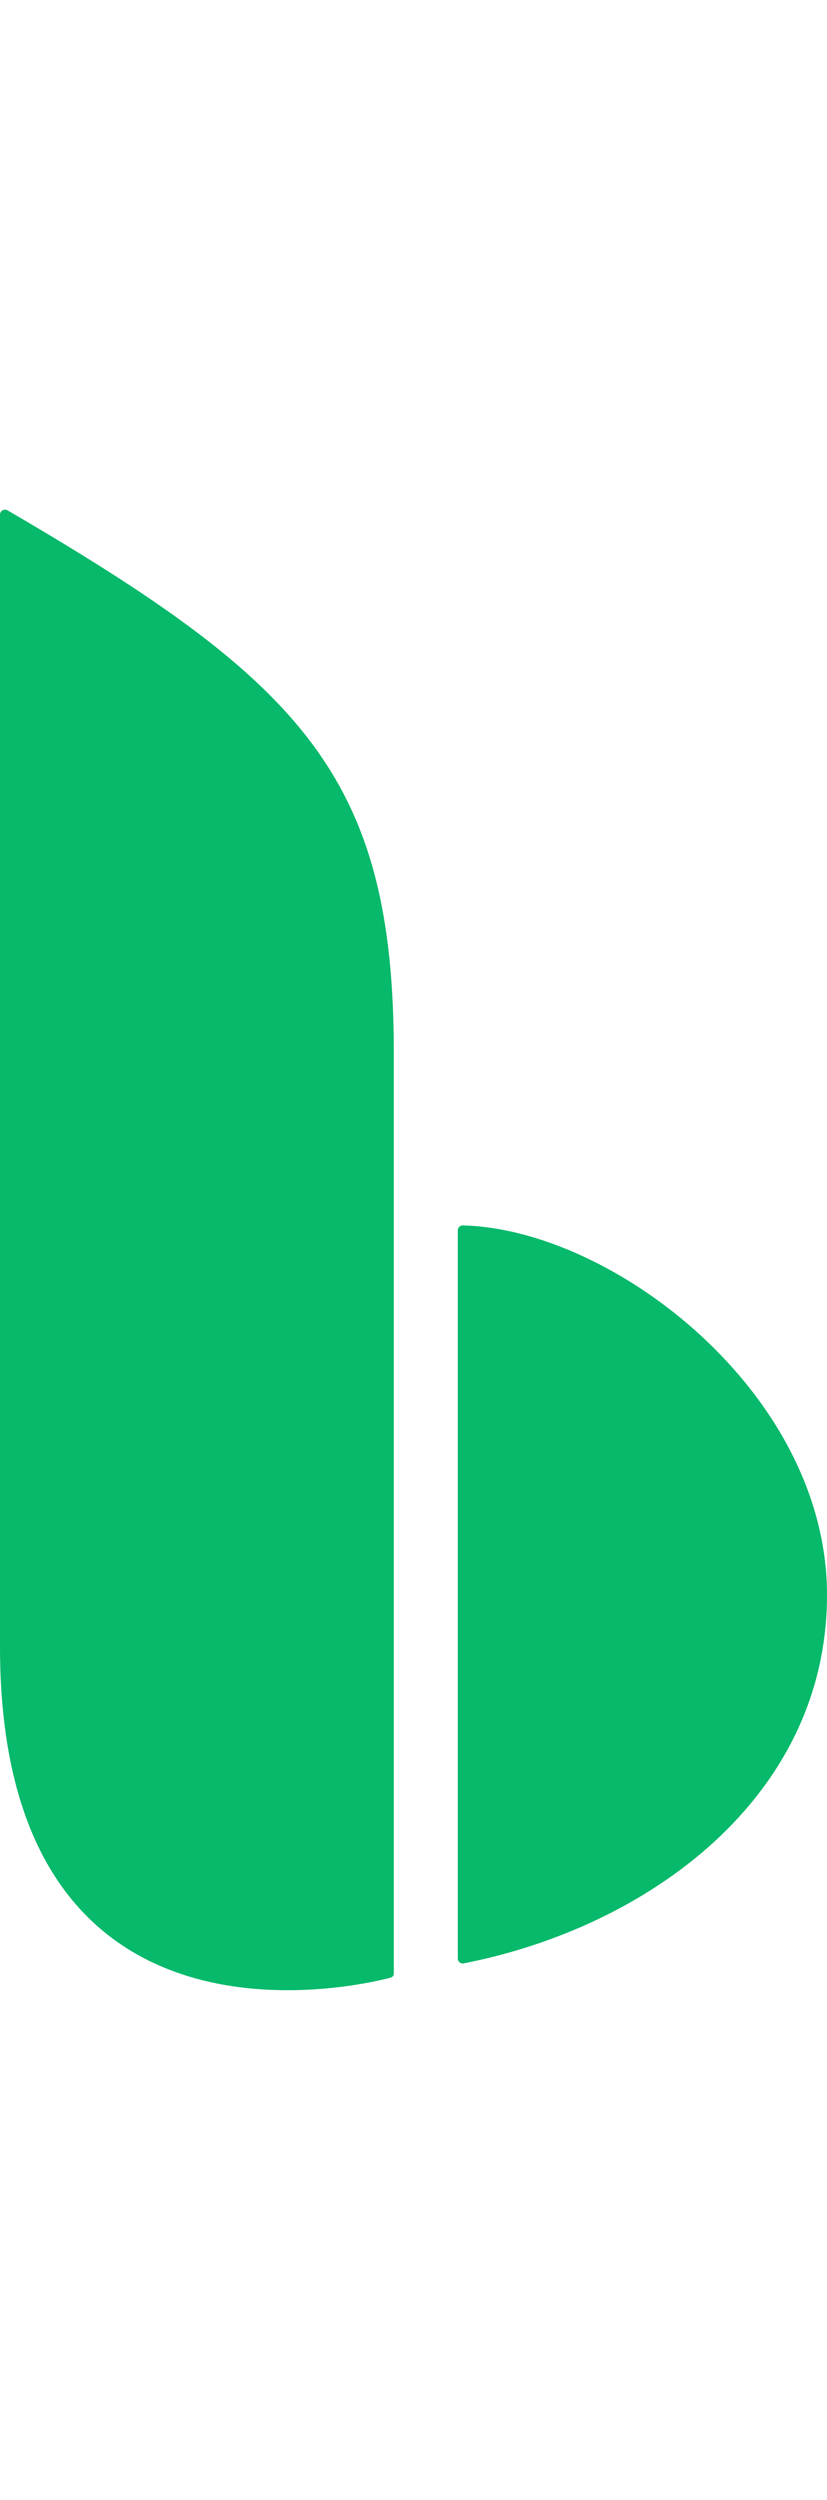
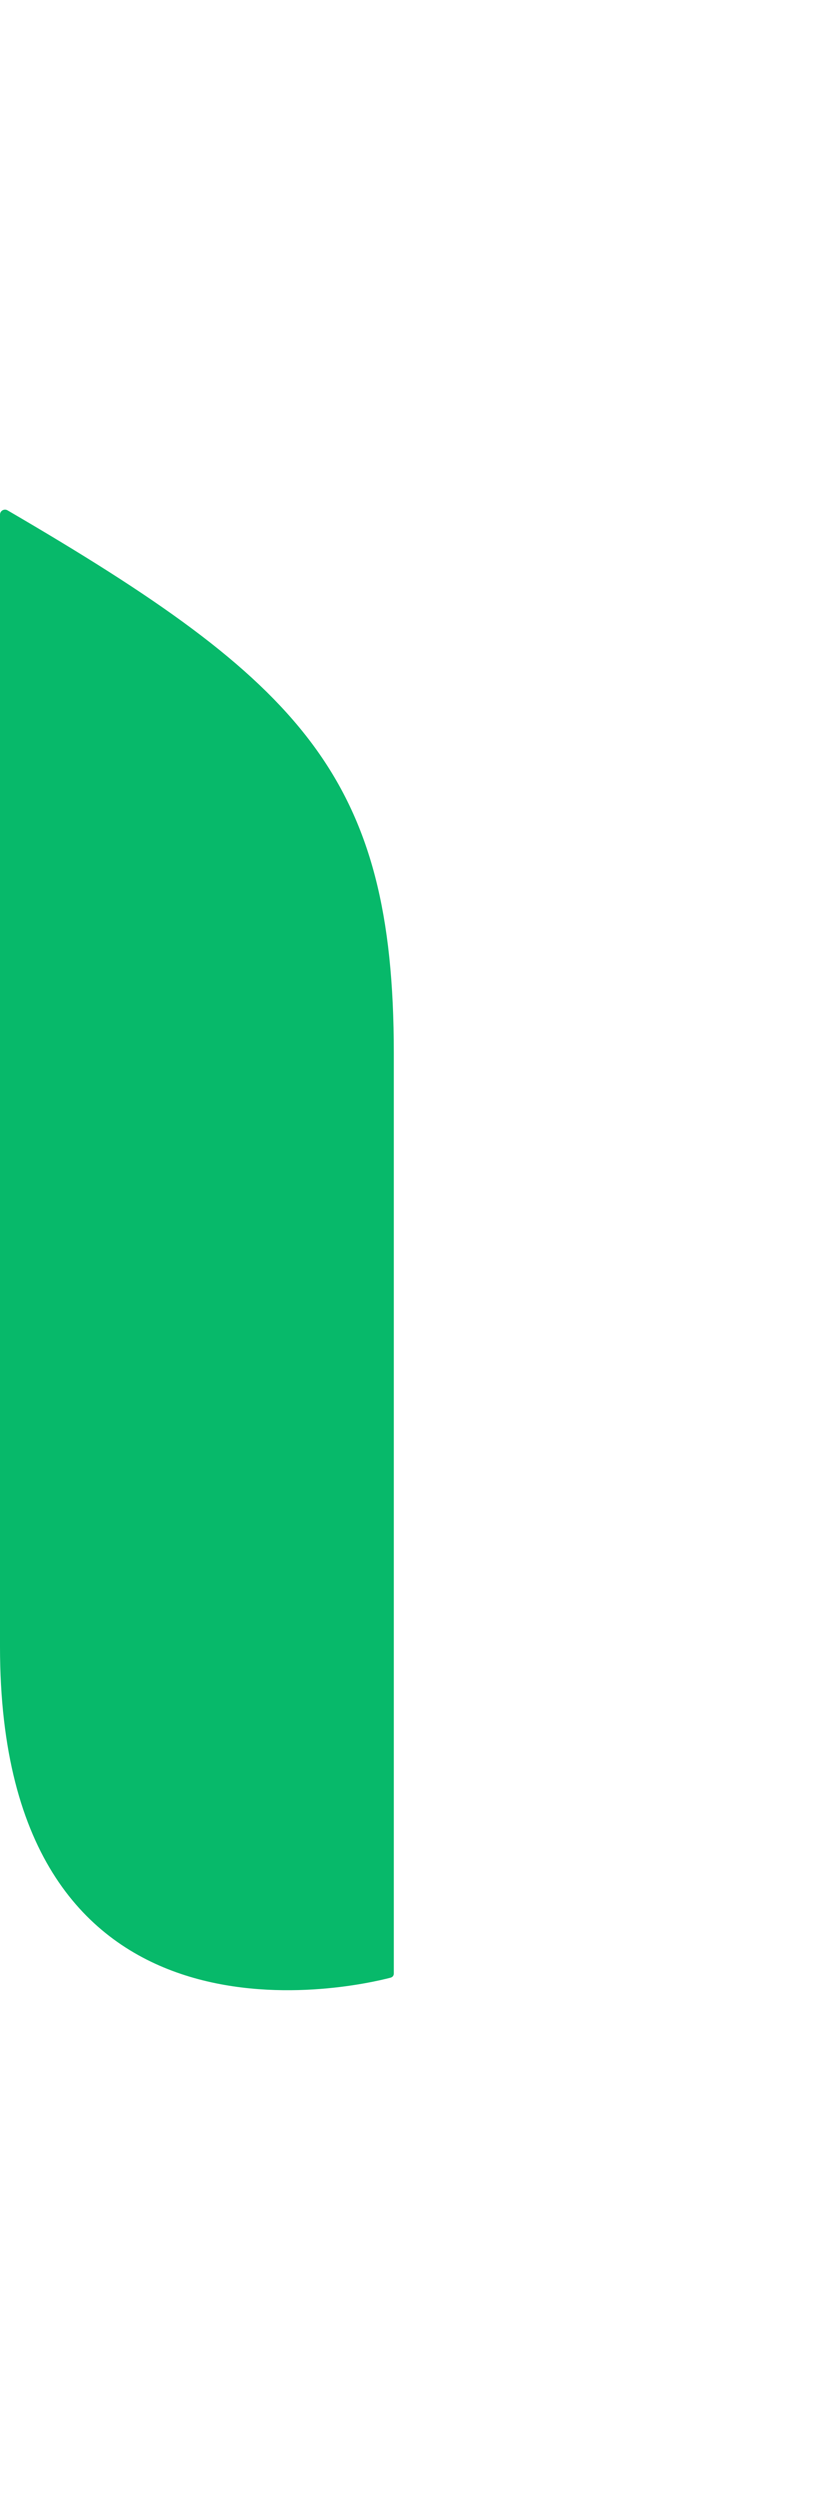
<svg xmlns="http://www.w3.org/2000/svg" width="100" height="302" viewBox="0 0 168 302" fill="none">
  <path d="M0 1.756C0 0.985 0.857 0.498 1.523 0.886C61.427 35.806 80 54.972 80 111C80 165.142 80 287.693 80 297.83C80 298.274 79.747 298.573 79.317 298.685C71.543 300.707 0 316.994 0 231.5C0 141.681 0 91.066 0 1.756Z" fill="#07B96A" />
-   <path d="M93 294.783C93 295.407 93.565 295.896 94.179 295.777C131.761 288.449 168 261.993 168 221C168 180.025 124.454 146.725 93.991 146.012C93.439 145.999 93 146.46 93 147.013C93.001 172.204 93 180.121 93 221C93 261.825 93 267.346 93 294.783Z" fill="#07B96A" />
</svg>